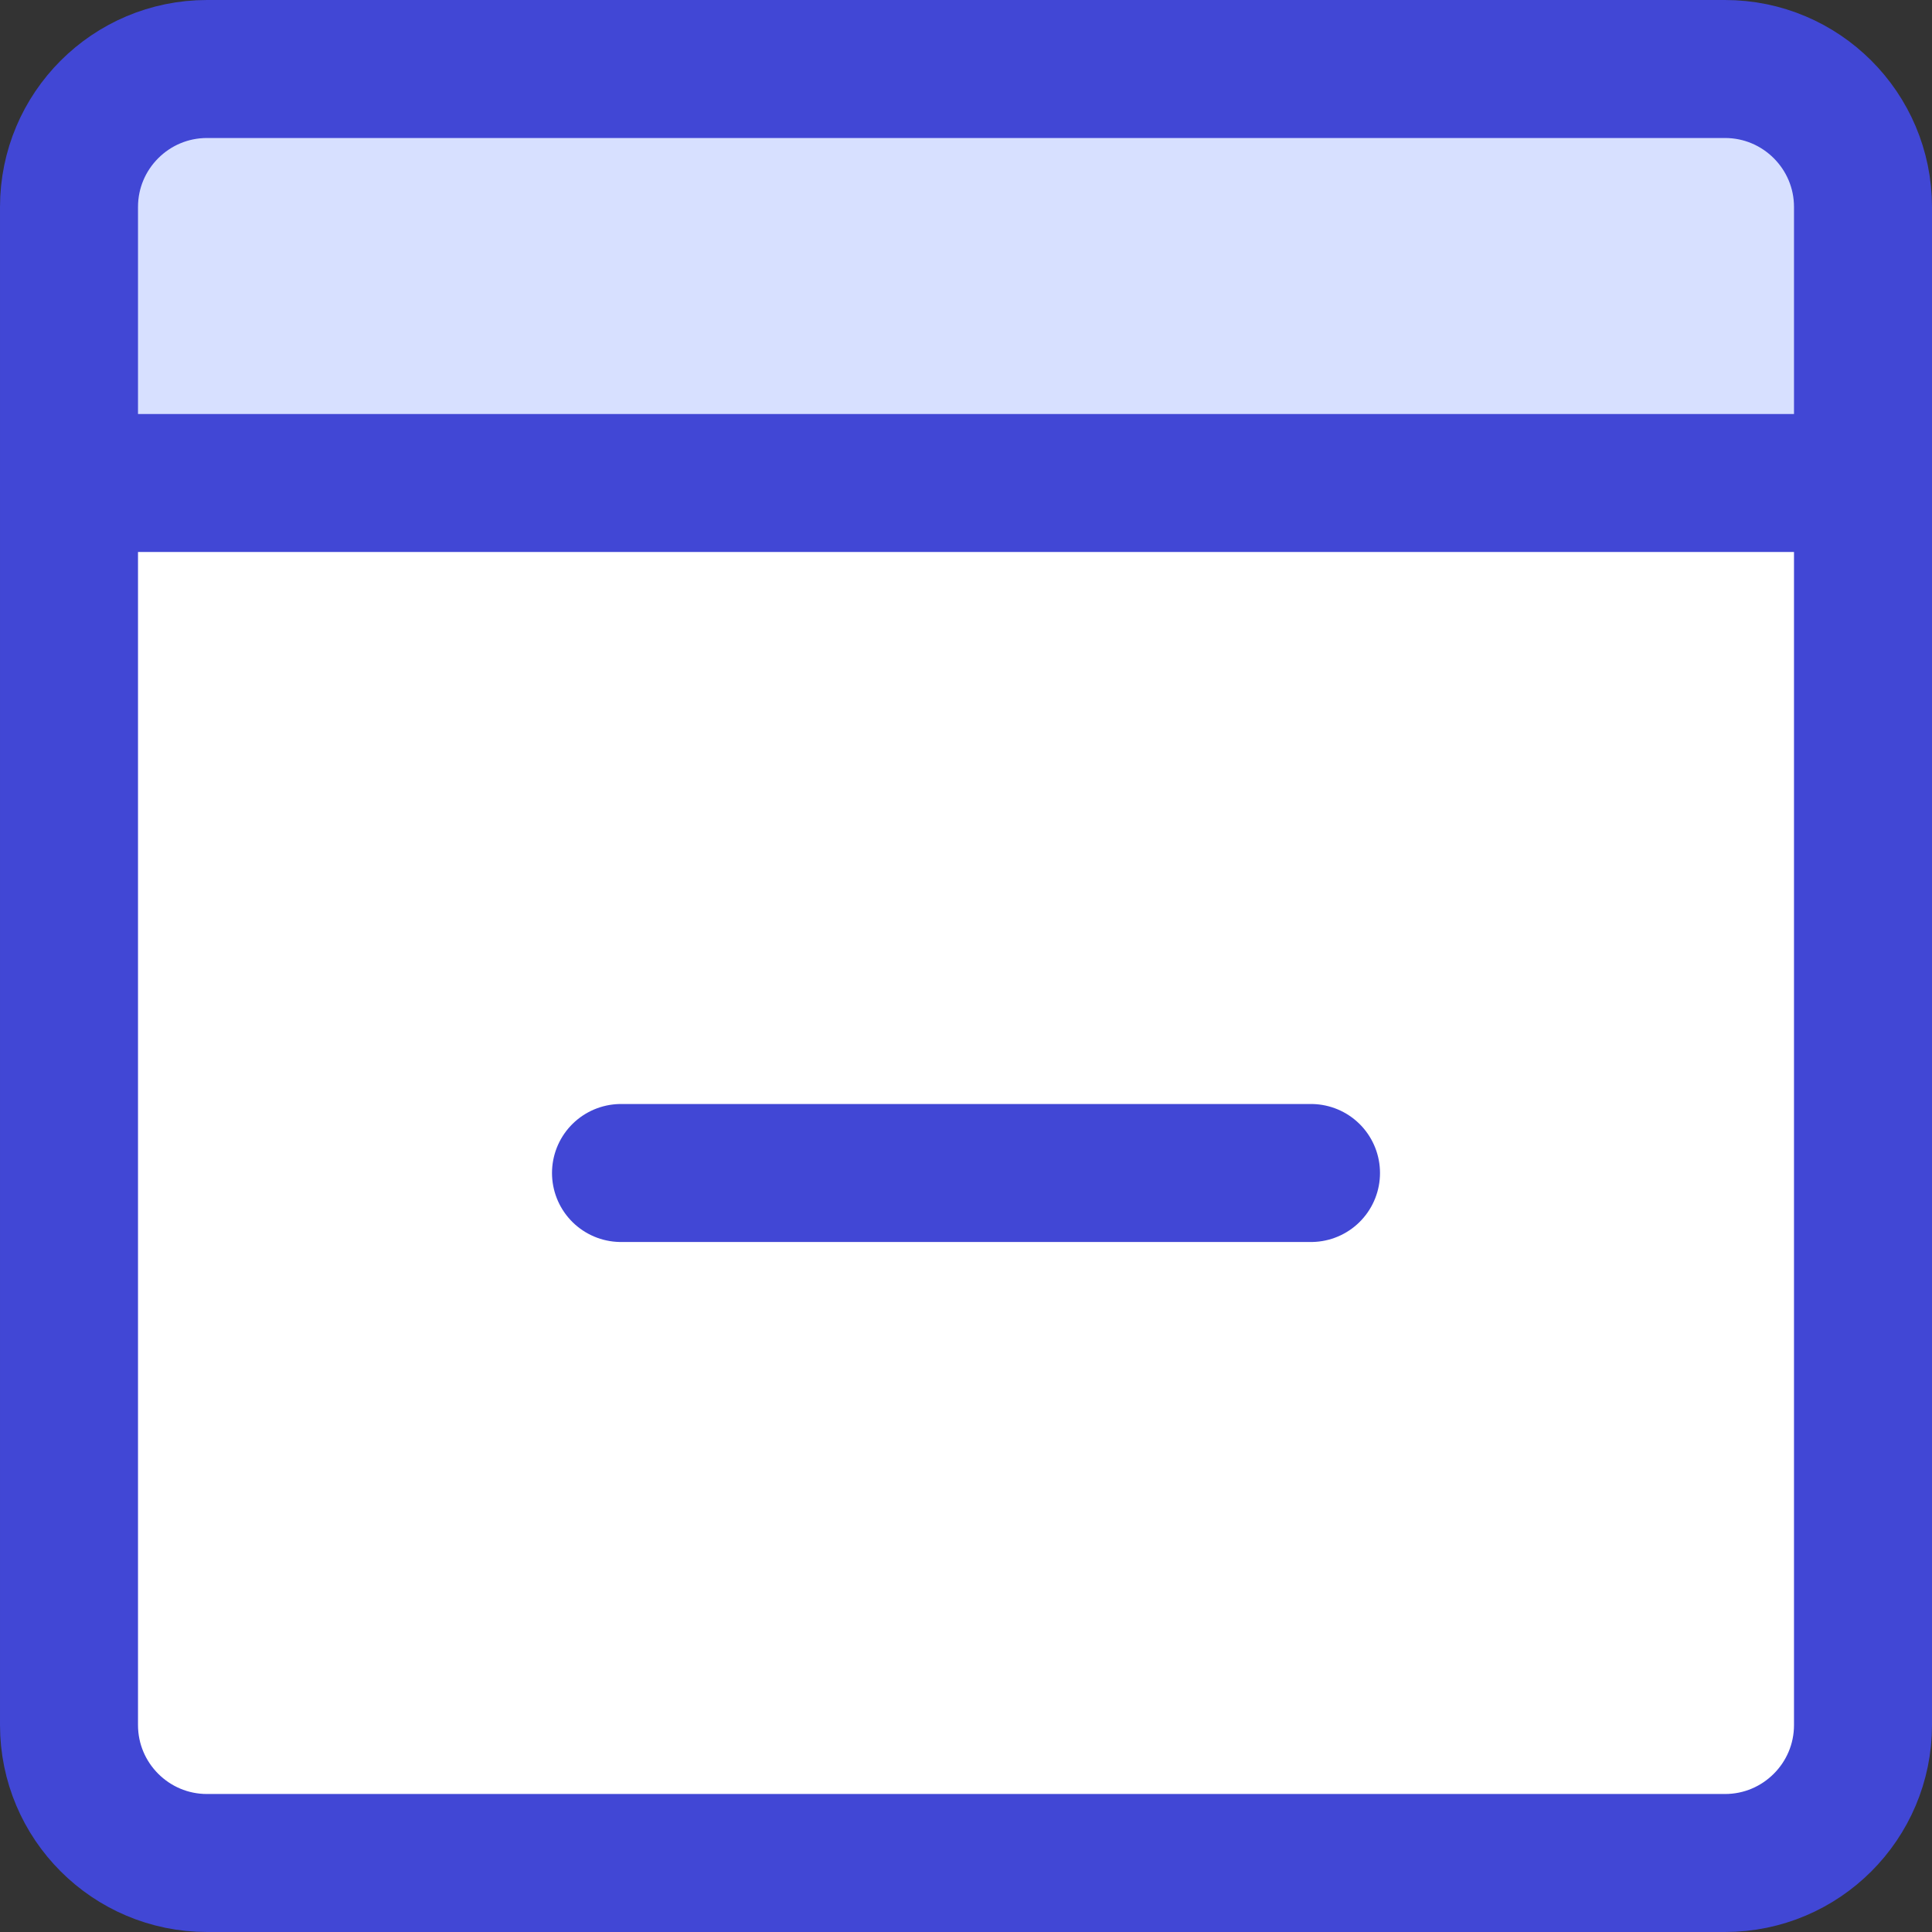
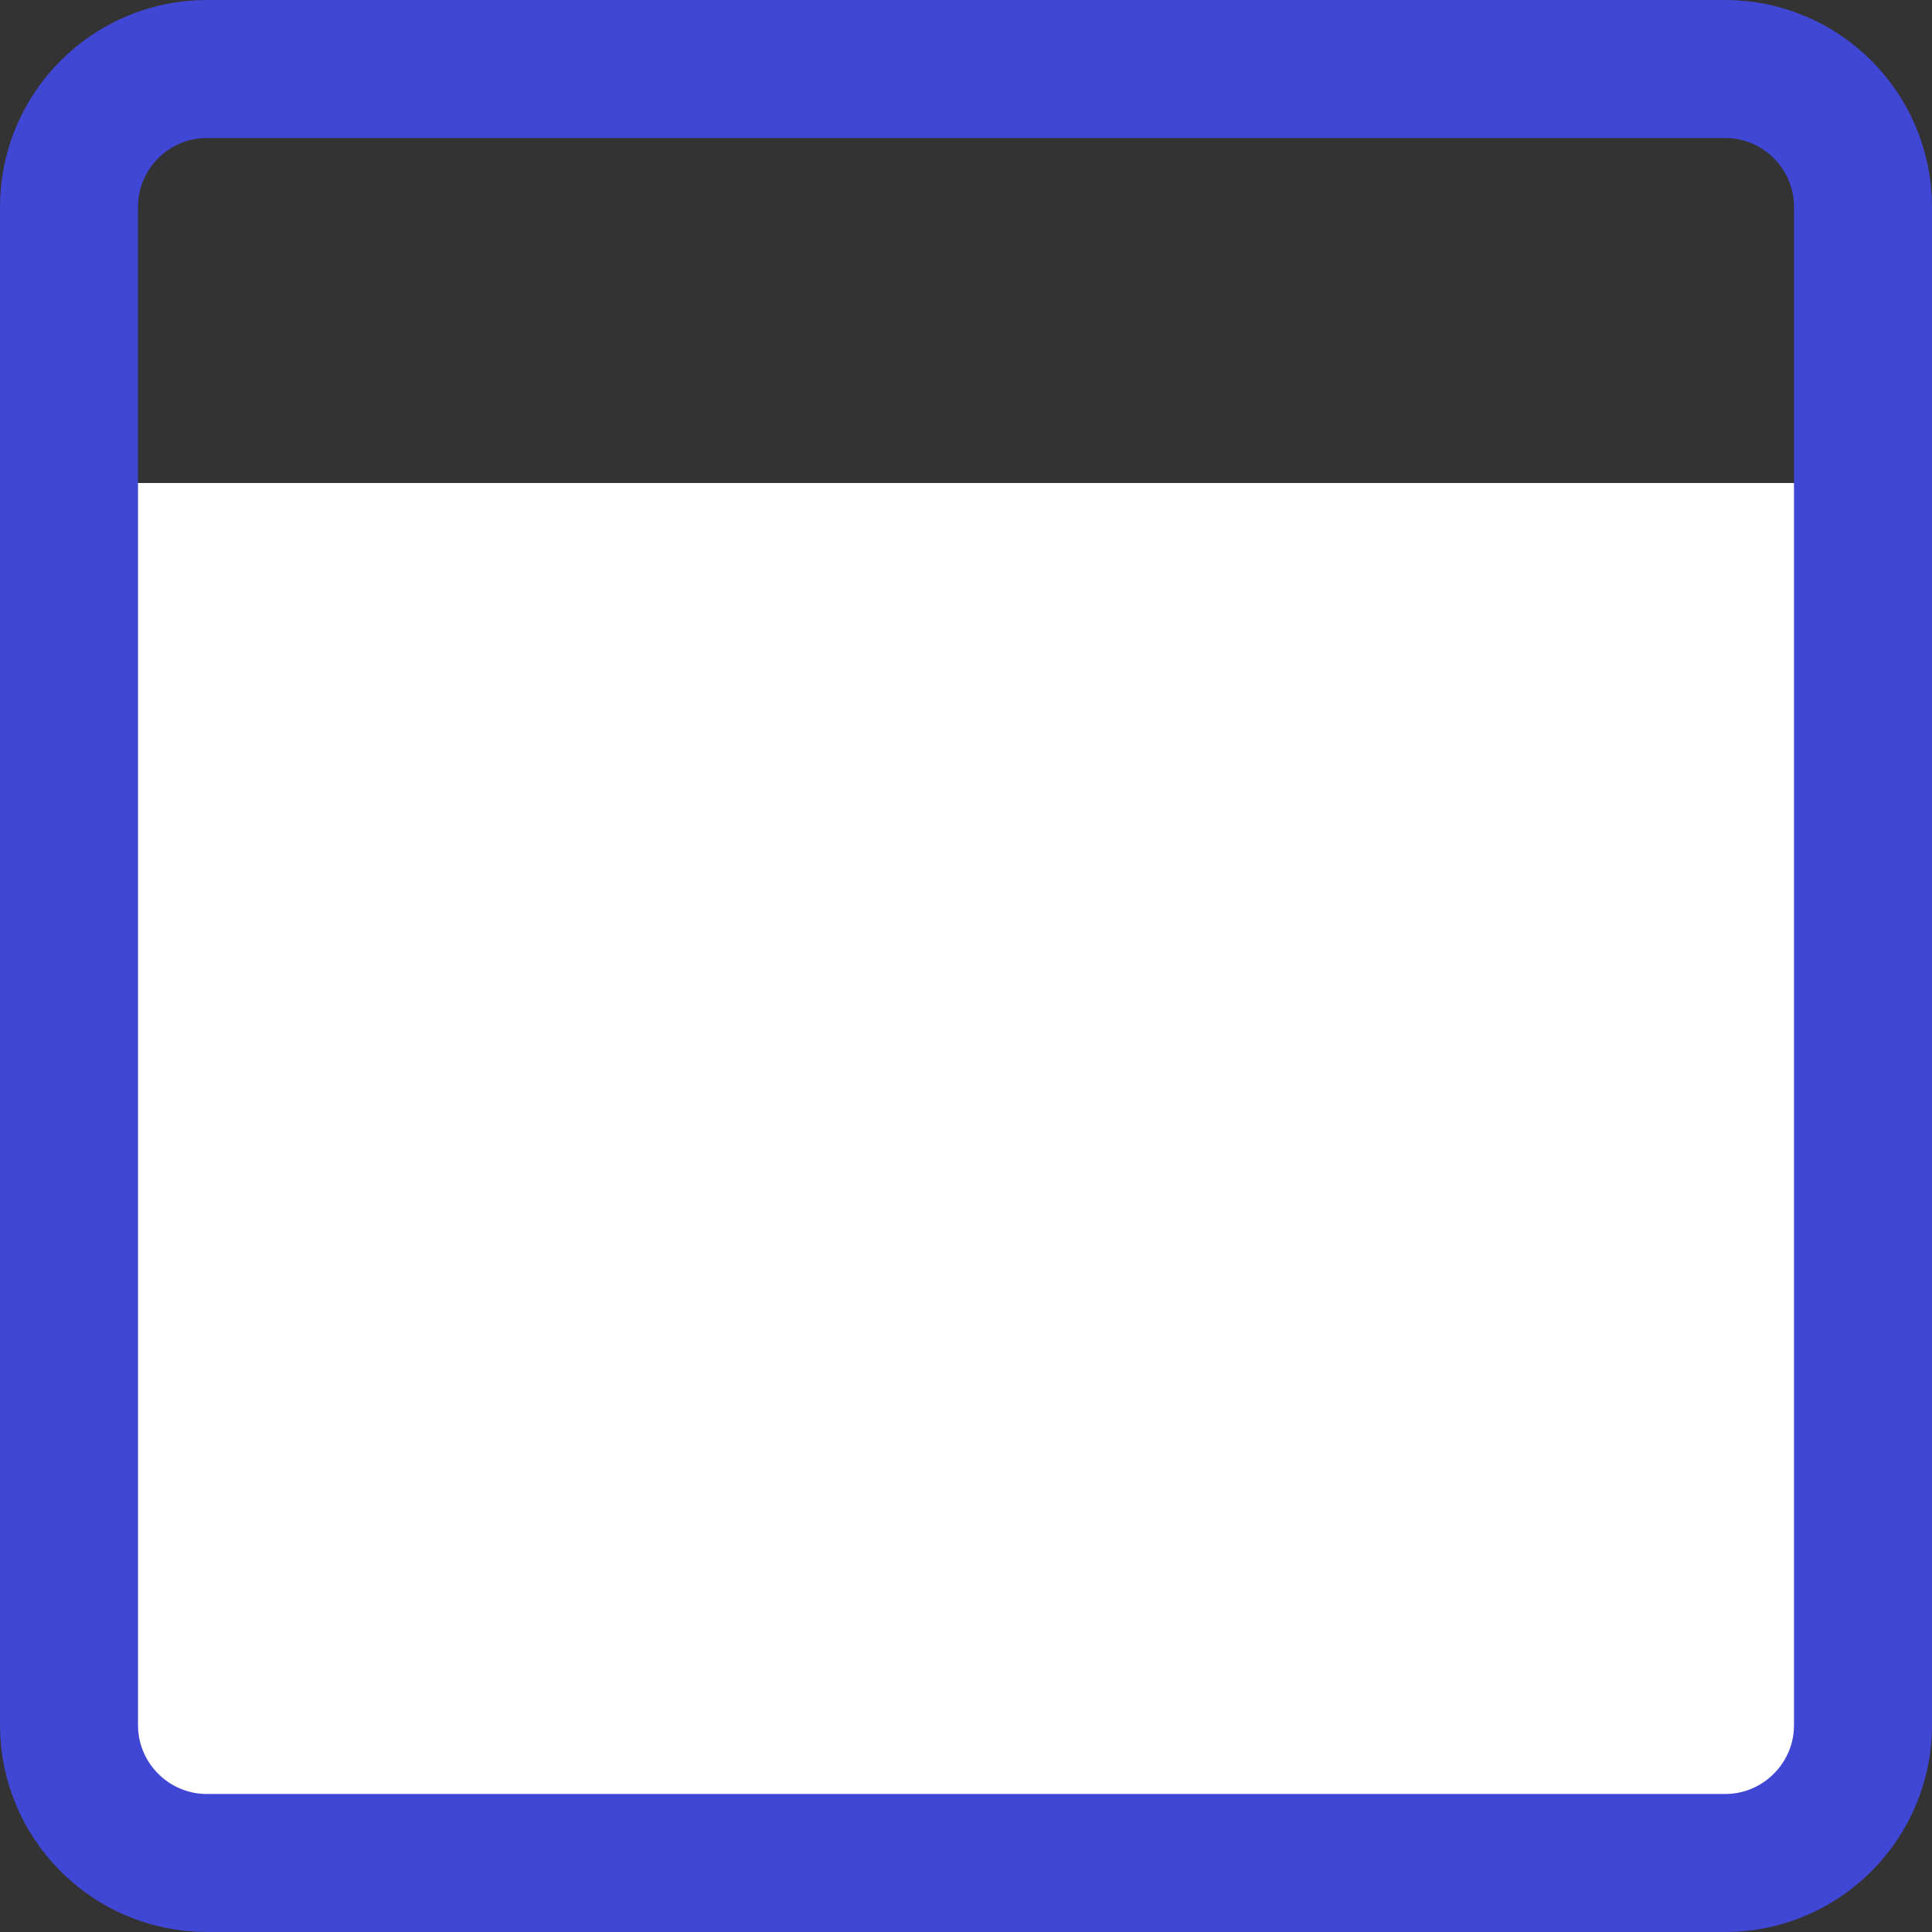
<svg xmlns="http://www.w3.org/2000/svg" fill="none" viewBox="0 0 14 14" id="Browser-Remove--Streamline-Core">
  <rect x="0" y="0" width="14" height="14" fill="#333333" stroke="none" />
  <desc>Browser Remove Streamline Icon: https://streamlinehq.com</desc>
  <g id="browser-remove--app-code-apps-subtract-window-minus">
    <path id="Vector" fill="#ffffff" d="M13.5 12.5v-9H0.5v9c0 0.552 0.448 1 1 1h11c0.552 0 1 -0.448 1 -1Z" stroke-width="1" />
-     <path id="Vector_2" fill="#d7e0ff" d="M13.5 1.5v2H0.5v-2c0 -0.552 0.448 -1 1 -1h11c0.552 0 1 0.448 1 1Z" stroke-width="1" />
    <path id="Vector_3" stroke="#4147d5" stroke-linecap="round" stroke-linejoin="round" d="M12.5 0.5h-11c-0.552 0 -1 0.448 -1 1v11c0 0.552 0.448 1 1 1h11c0.552 0 1 -0.448 1 -1v-11c0 -0.552 -0.448 -1 -1 -1Z" stroke-width="1" />
-     <path id="Vector_4" stroke="#4147d5" stroke-linecap="round" stroke-linejoin="round" d="M0.5 3.5h13" stroke-width="1" />
-     <path id="Vector_5" stroke="#4147d5" stroke-linecap="round" stroke-linejoin="round" d="M9.5 8.5h-5" stroke-width="1" />
  </g>
</svg>